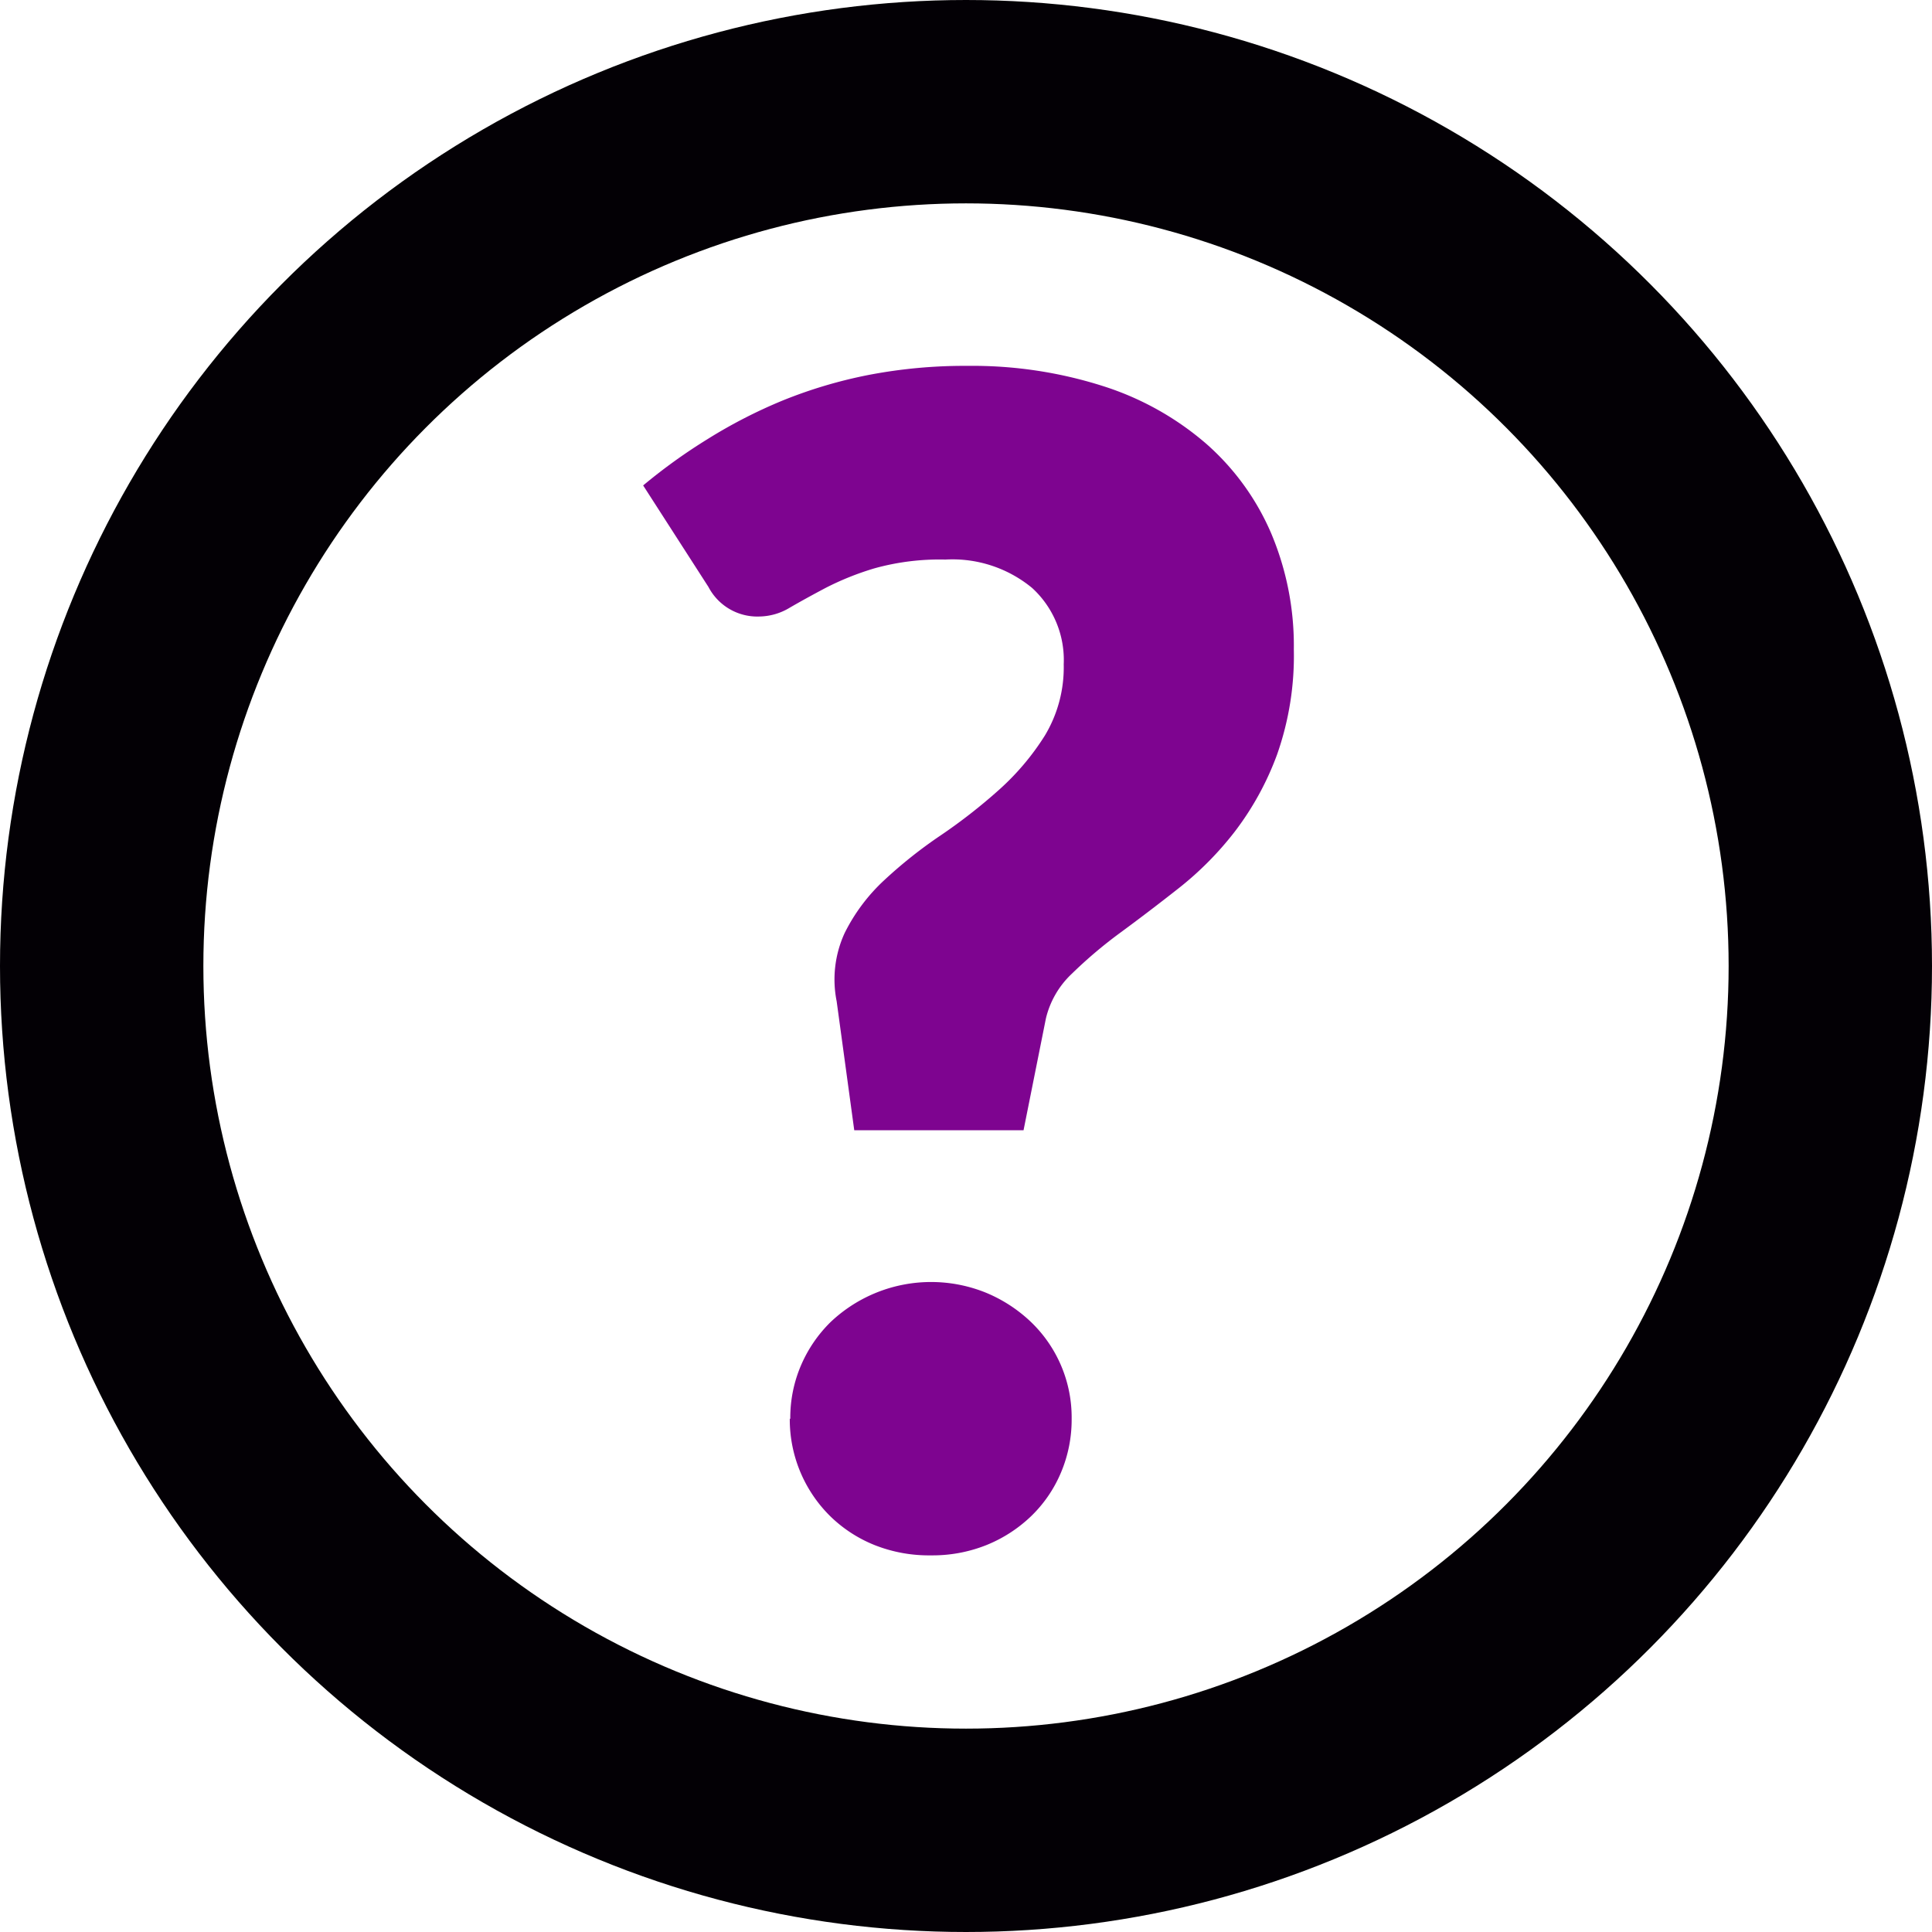
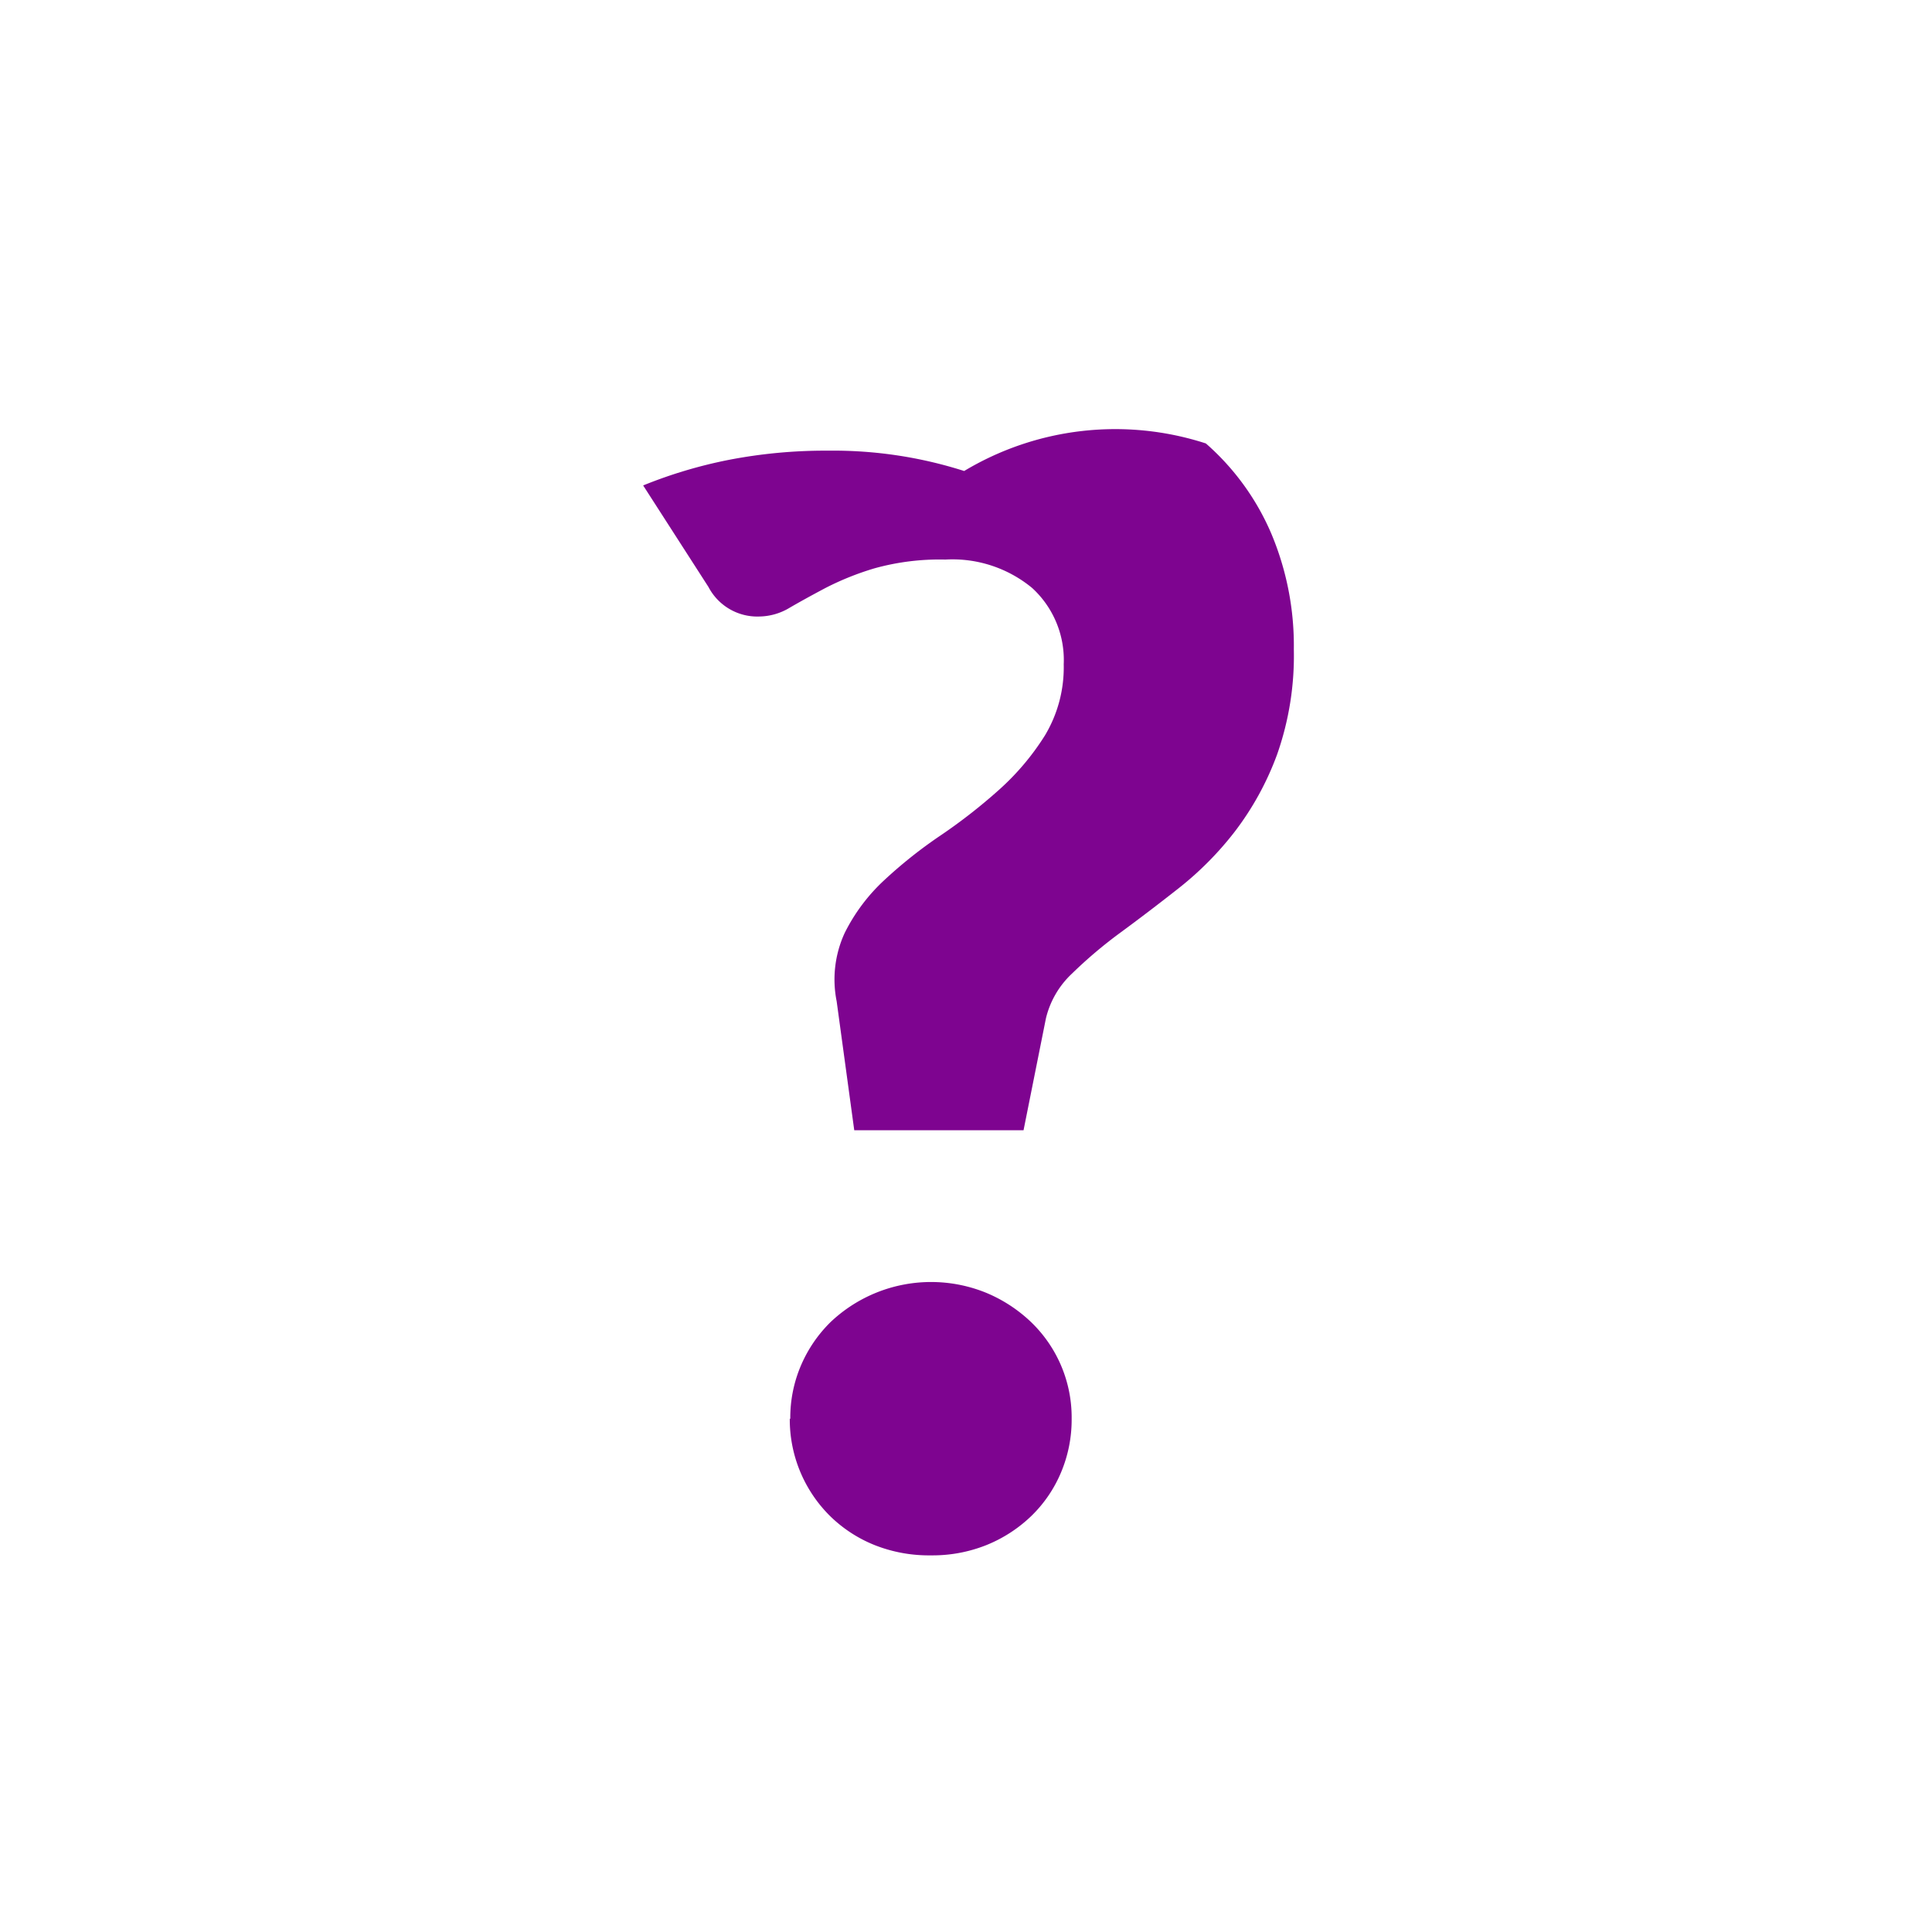
<svg xmlns="http://www.w3.org/2000/svg" id="Group_29815" data-name="Group 29815" width="19" height="19" viewBox="0 0 19 19">
  <g id="Ellipse_430" data-name="Ellipse 430" fill="none" stroke="#030005" stroke-width="2">
-     <circle cx="9.5" cy="9.5" r="9.5" stroke="none" />
-     <circle cx="9.5" cy="9.5" r="8.5" fill="none" />
-   </g>
-   <path id="Path_38253" data-name="Path 38253" d="M.366-7.666A5.5,5.5,0,0,1,1-8.122,4.957,4.957,0,0,1,1.735-8.5a4.6,4.6,0,0,1,.845-.252,4.994,4.994,0,0,1,.979-.09,4.228,4.228,0,0,1,1.333.2A2.887,2.887,0,0,1,5.9-8.079a2.465,2.465,0,0,1,.641.881,2.839,2.839,0,0,1,.224,1.144A2.921,2.921,0,0,1,6.6-5.019a2.881,2.881,0,0,1-.417.759,3.2,3.2,0,0,1-.554.558q-.3.236-.574.437a4.464,4.464,0,0,0-.472.4.885.885,0,0,0-.256.44l-.22,1.1H2.442L2.269-2.593a1.092,1.092,0,0,1,.079-.672,1.8,1.8,0,0,1,.389-.519,4.55,4.55,0,0,1,.554-.44,5.42,5.42,0,0,0,.574-.448,2.5,2.5,0,0,0,.452-.535,1.3,1.3,0,0,0,.185-.7.96.96,0,0,0-.311-.751,1.23,1.23,0,0,0-.853-.279,2.386,2.386,0,0,0-.7.087,2.8,2.8,0,0,0-.48.193q-.2.106-.35.193a.592.592,0,0,1-.3.087.542.542,0,0,1-.5-.291ZM1.813,1.512A1.305,1.305,0,0,1,1.919.986,1.332,1.332,0,0,1,2.21.561,1.437,1.437,0,0,1,3.74.274a1.437,1.437,0,0,1,.44.287,1.3,1.3,0,0,1,.4.952,1.333,1.333,0,0,1-.106.531,1.291,1.291,0,0,1-.295.429,1.381,1.381,0,0,1-.44.283,1.428,1.428,0,0,1-.543.1,1.449,1.449,0,0,1-.551-.1,1.335,1.335,0,0,1-.437-.283,1.336,1.336,0,0,1-.4-.96Z" transform="translate(5.959 12.44)" fill="#7e0490" />
+     </g>
+   <path id="Path_38253" data-name="Path 38253" d="M.366-7.666a4.6,4.6,0,0,1,.845-.252,4.994,4.994,0,0,1,.979-.09,4.228,4.228,0,0,1,1.333.2A2.887,2.887,0,0,1,5.9-8.079a2.465,2.465,0,0,1,.641.881,2.839,2.839,0,0,1,.224,1.144A2.921,2.921,0,0,1,6.6-5.019a2.881,2.881,0,0,1-.417.759,3.2,3.2,0,0,1-.554.558q-.3.236-.574.437a4.464,4.464,0,0,0-.472.4.885.885,0,0,0-.256.44l-.22,1.1H2.442L2.269-2.593a1.092,1.092,0,0,1,.079-.672,1.8,1.8,0,0,1,.389-.519,4.55,4.55,0,0,1,.554-.44,5.42,5.42,0,0,0,.574-.448,2.5,2.5,0,0,0,.452-.535,1.3,1.3,0,0,0,.185-.7.96.96,0,0,0-.311-.751,1.23,1.23,0,0,0-.853-.279,2.386,2.386,0,0,0-.7.087,2.8,2.8,0,0,0-.48.193q-.2.106-.35.193a.592.592,0,0,1-.3.087.542.542,0,0,1-.5-.291ZM1.813,1.512A1.305,1.305,0,0,1,1.919.986,1.332,1.332,0,0,1,2.21.561,1.437,1.437,0,0,1,3.74.274a1.437,1.437,0,0,1,.44.287,1.3,1.3,0,0,1,.4.952,1.333,1.333,0,0,1-.106.531,1.291,1.291,0,0,1-.295.429,1.381,1.381,0,0,1-.44.283,1.428,1.428,0,0,1-.543.1,1.449,1.449,0,0,1-.551-.1,1.335,1.335,0,0,1-.437-.283,1.336,1.336,0,0,1-.4-.96Z" transform="translate(5.959 12.44)" fill="#7e0490" />
</svg>